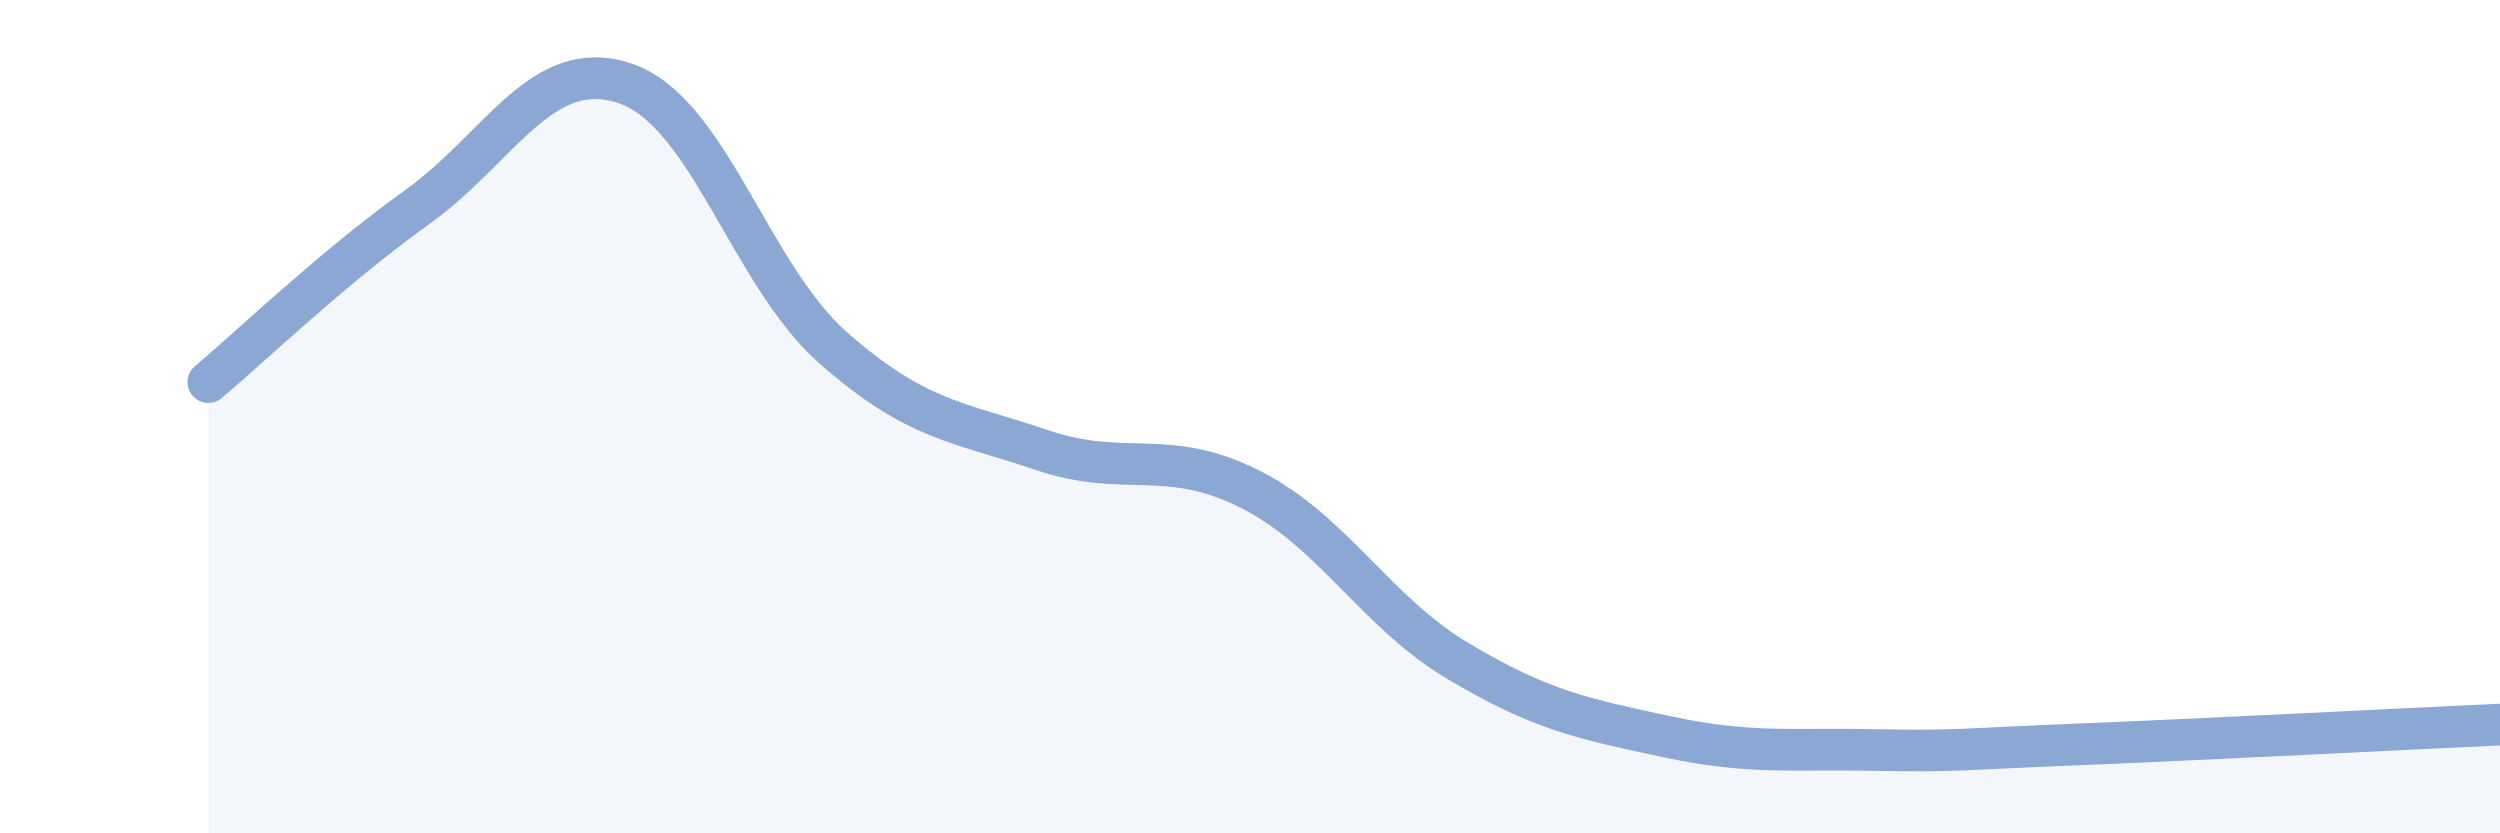
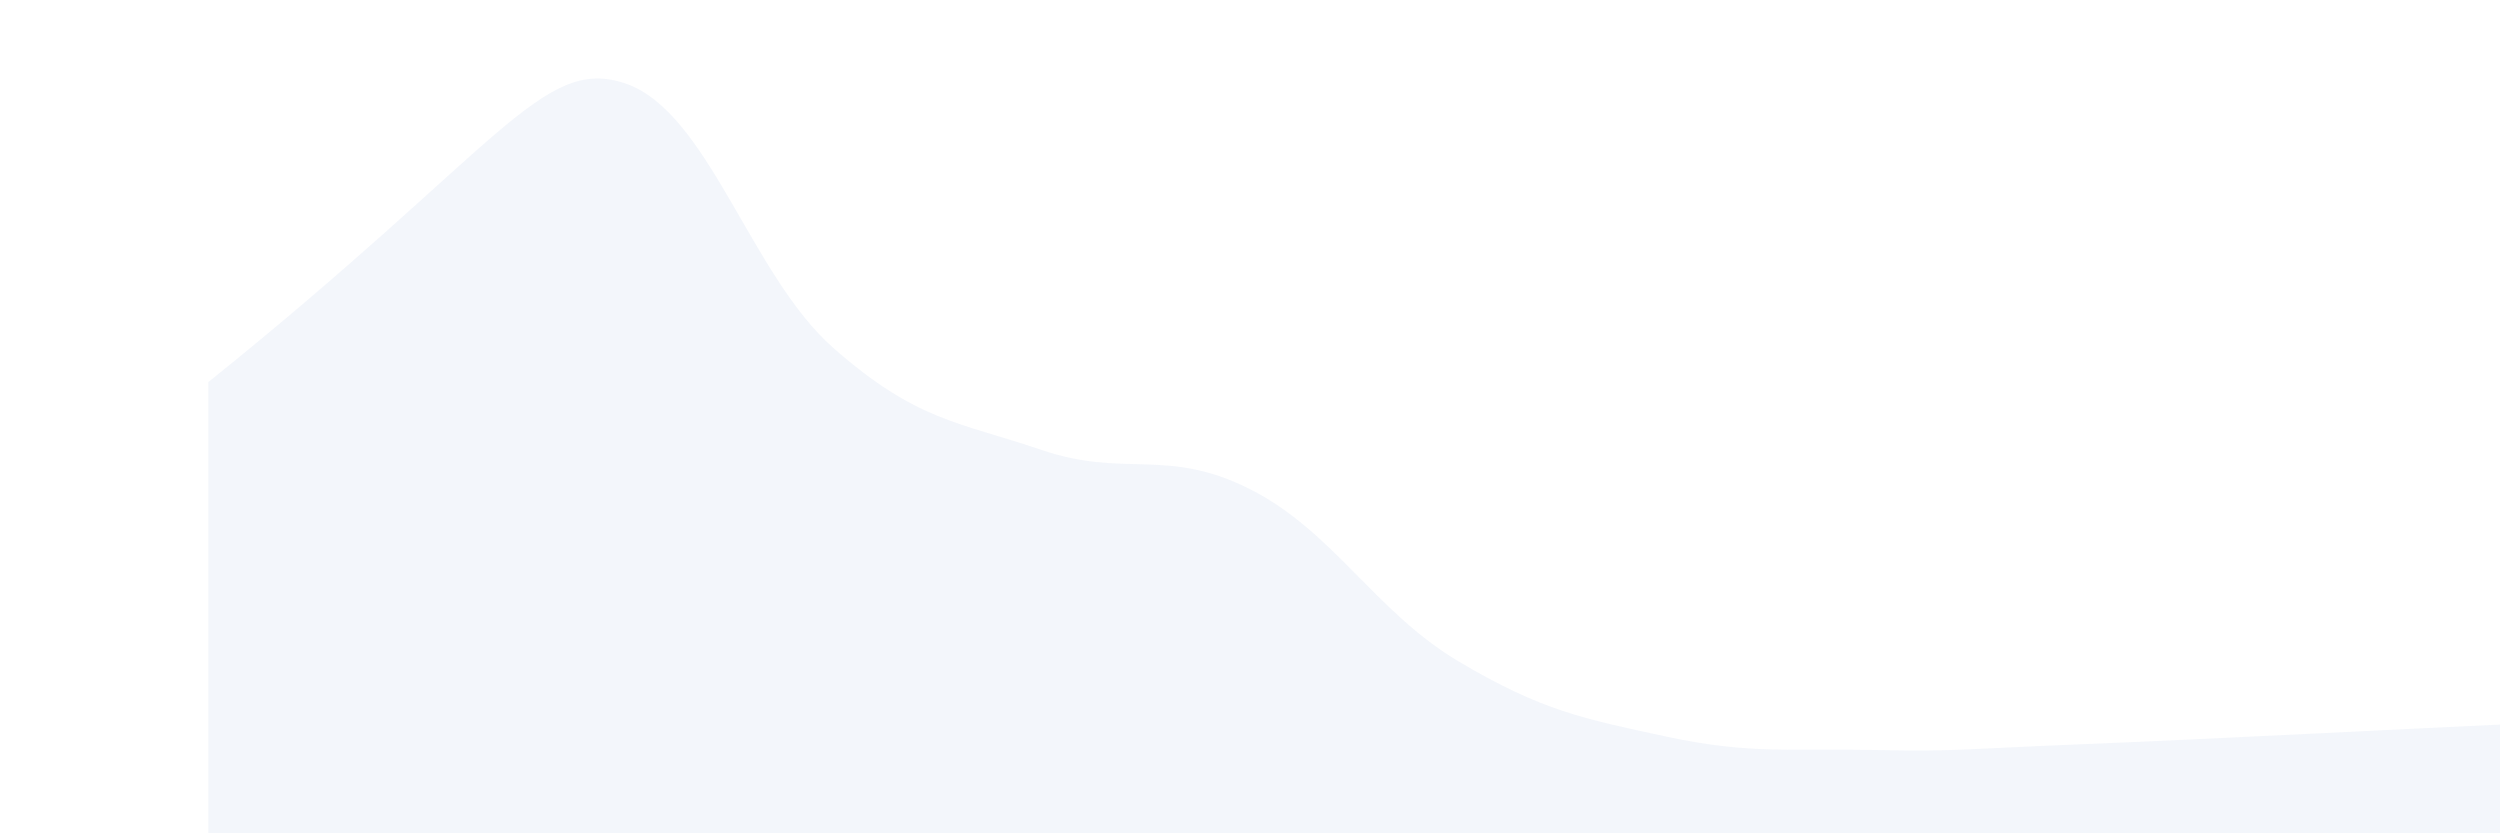
<svg xmlns="http://www.w3.org/2000/svg" width="60" height="20" viewBox="0 0 60 20">
-   <path d="M 5,9.17 C 6,8.33 8,6.41 10,4.98 C 12,3.55 13,1.33 15,2 C 17,2.67 18,6.59 20,8.35 C 22,10.11 23,10.12 25,10.8 C 27,11.48 28,10.73 30,11.74 C 32,12.75 33,14.68 35,15.87 C 37,17.06 38,17.25 40,17.68 C 42,18.11 43,17.96 45,18 C 47,18.04 47,17.98 50,17.86 C 53,17.74 58,17.48 60,17.39L60 20L5 20Z" fill="#8ba7d3" opacity="0.1" stroke-linecap="round" stroke-linejoin="round" />
-   <path d="M 5,9.17 C 6,8.33 8,6.41 10,4.98 C 12,3.55 13,1.33 15,2 C 17,2.67 18,6.59 20,8.35 C 22,10.11 23,10.12 25,10.8 C 27,11.48 28,10.73 30,11.74 C 32,12.75 33,14.68 35,15.87 C 37,17.06 38,17.25 40,17.68 C 42,18.11 43,17.96 45,18 C 47,18.04 47,17.98 50,17.86 C 53,17.74 58,17.48 60,17.39" stroke="#8ba7d3" stroke-width="1" fill="none" stroke-linecap="round" stroke-linejoin="round" />
+   <path d="M 5,9.17 C 12,3.55 13,1.33 15,2 C 17,2.67 18,6.59 20,8.35 C 22,10.11 23,10.12 25,10.8 C 27,11.48 28,10.73 30,11.74 C 32,12.75 33,14.68 35,15.87 C 37,17.06 38,17.25 40,17.68 C 42,18.11 43,17.96 45,18 C 47,18.04 47,17.98 50,17.86 C 53,17.74 58,17.48 60,17.39L60 20L5 20Z" fill="#8ba7d3" opacity="0.1" stroke-linecap="round" stroke-linejoin="round" />
</svg>